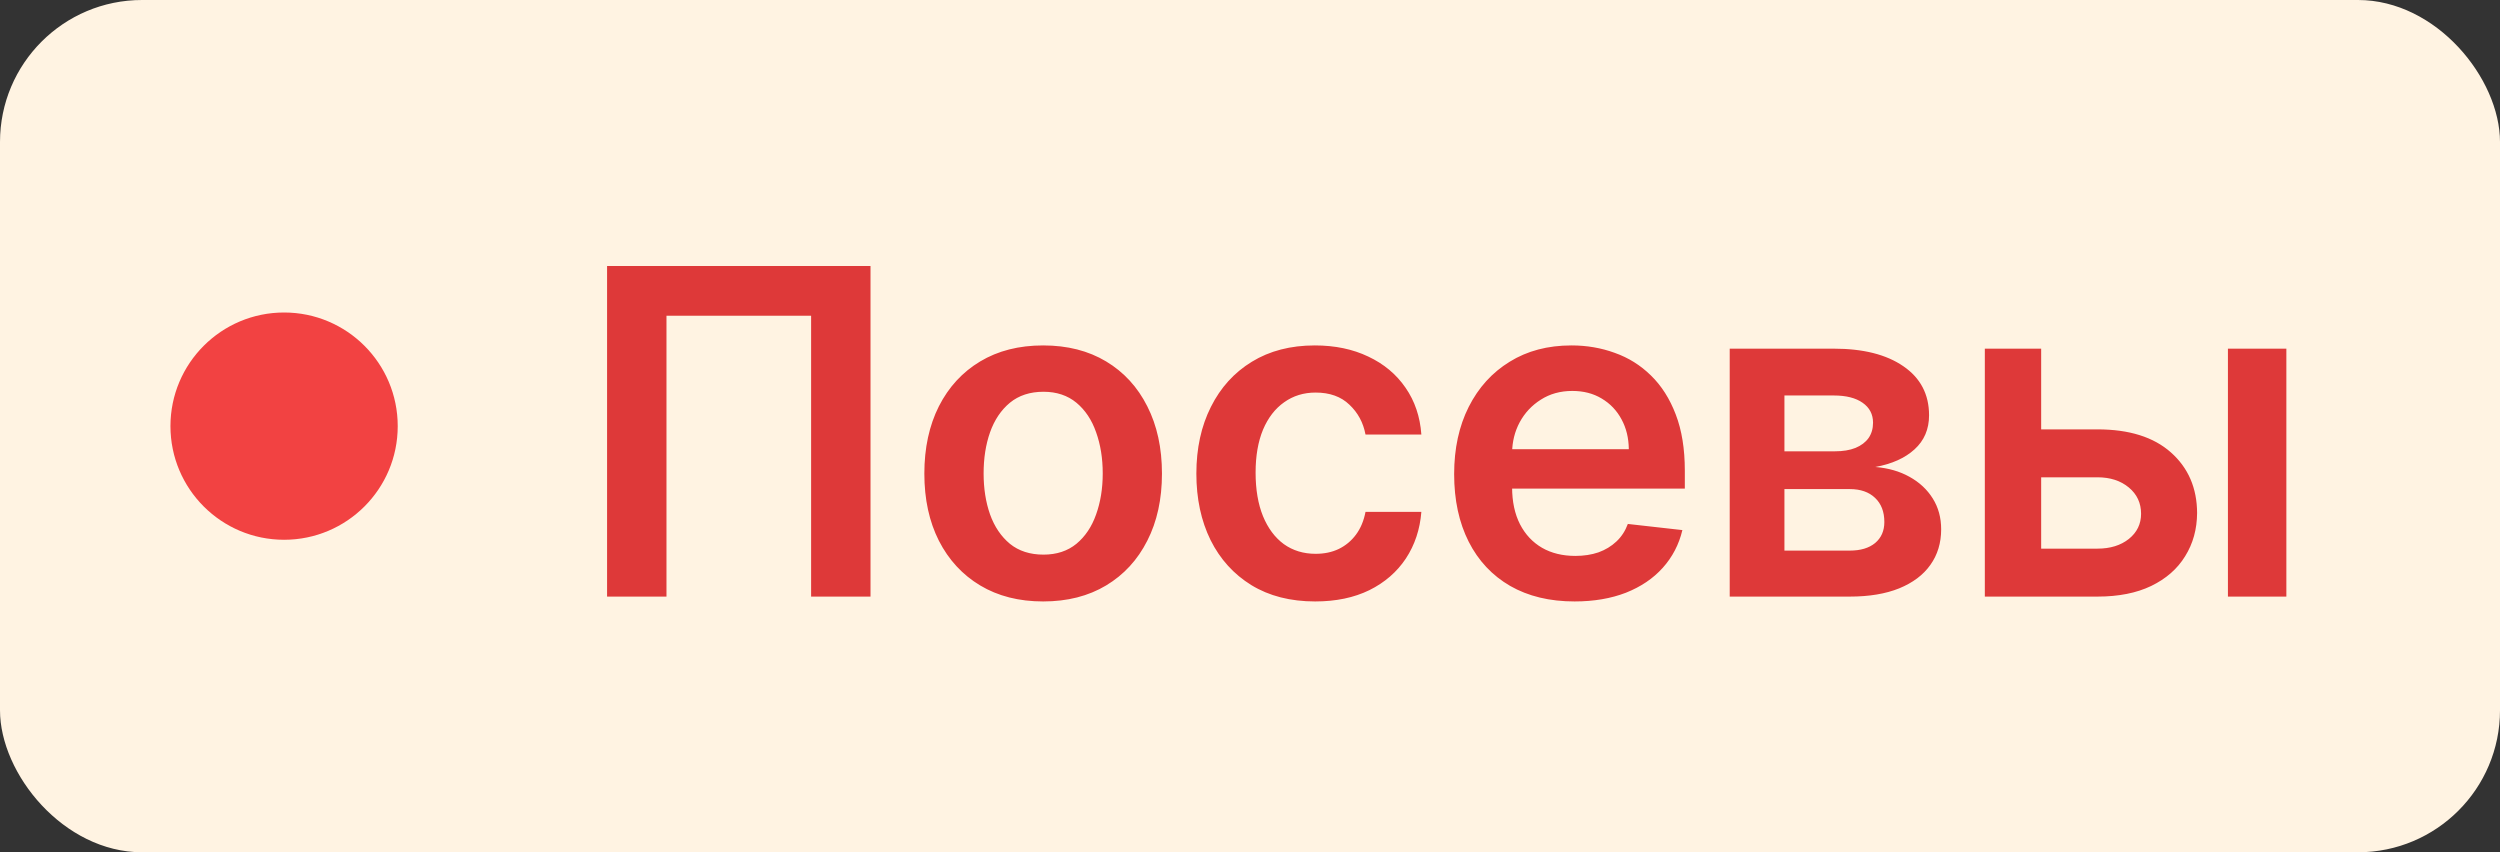
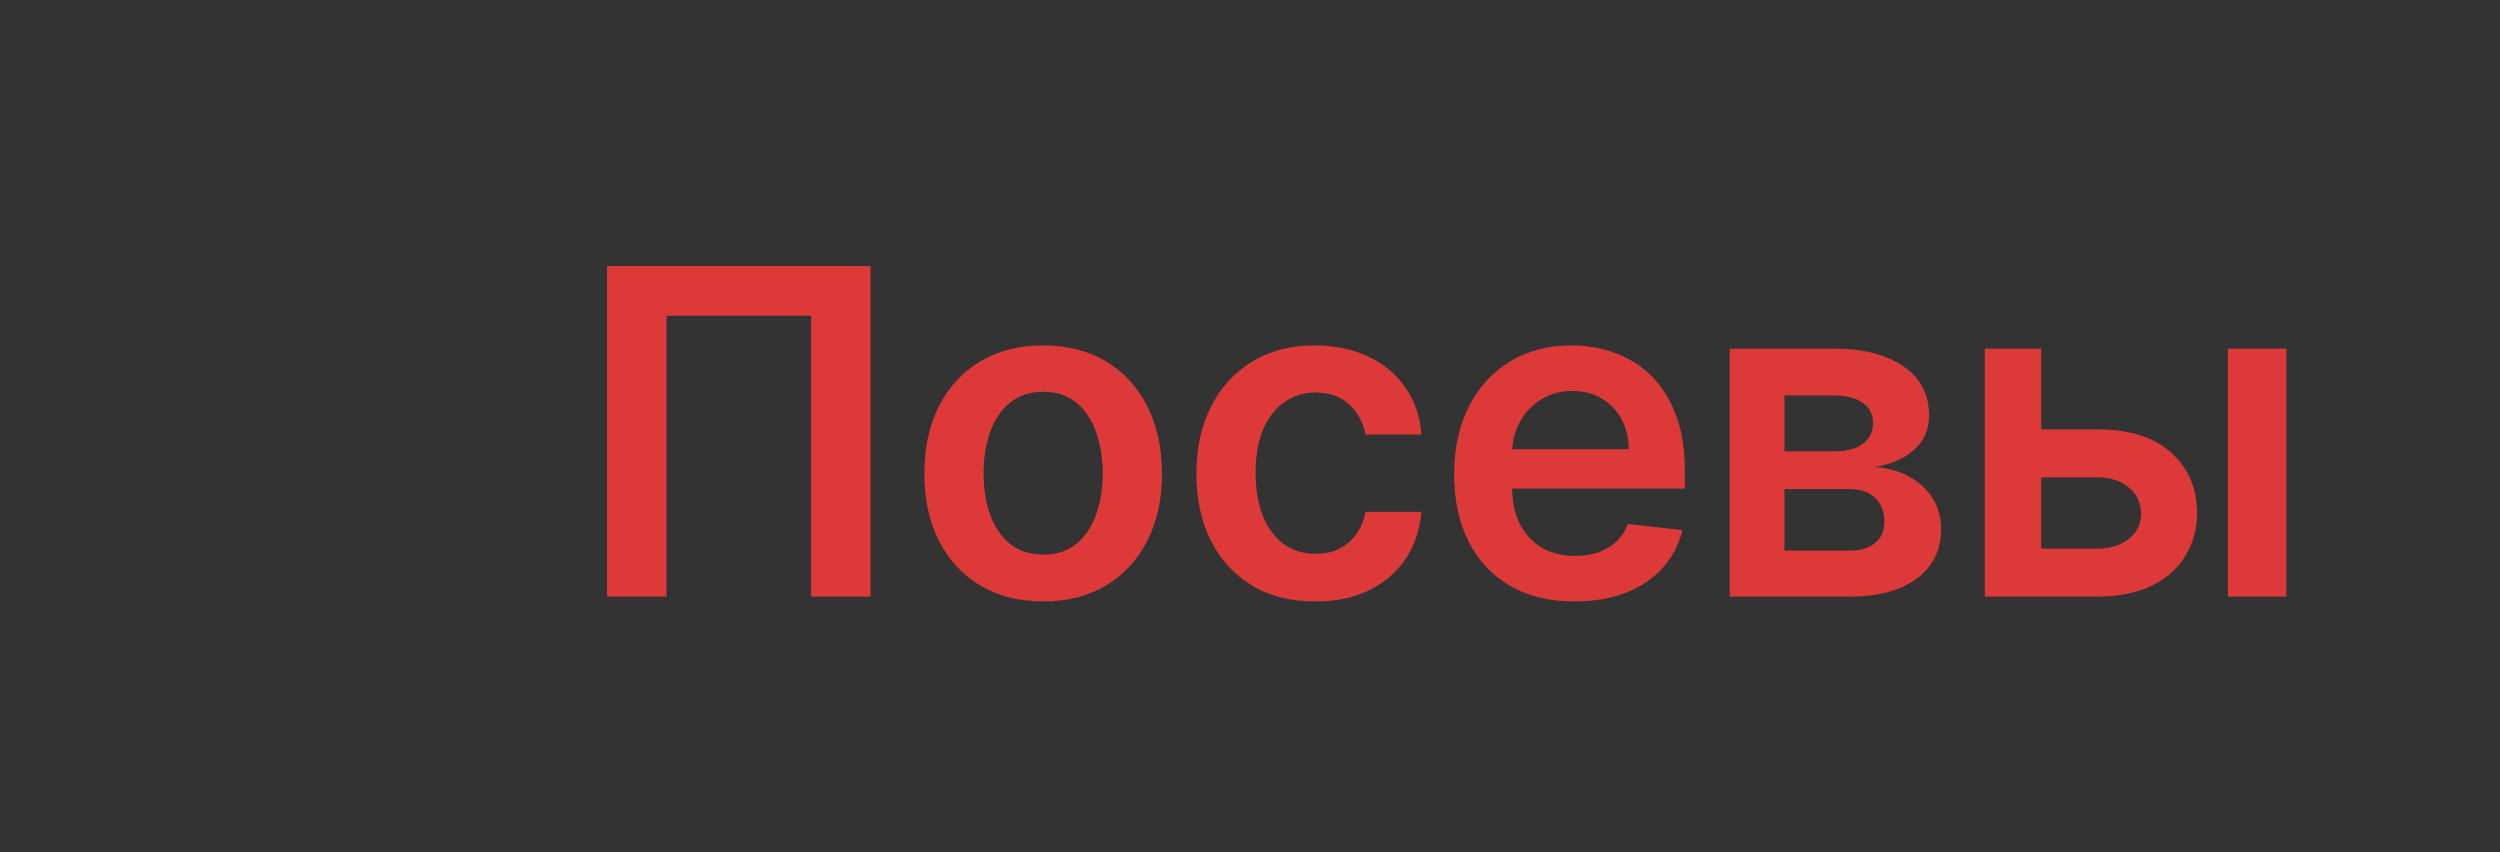
<svg xmlns="http://www.w3.org/2000/svg" width="88" height="30" viewBox="0 0 88 30" fill="none">
  <rect x="0" y="0" width="88" height="30" fill="#333333" stroke="none" />
-   <rect width="88" height="30" rx="5" fill="#FFF3E2" />
-   <circle cx="10" cy="15" r="4" fill="#F24242" />
-   <path d="M30.642 9.364V21H28.551V11.114H23.46V21H21.369V9.364H30.642ZM36.719 21.171C35.867 21.171 35.128 20.983 34.503 20.608C33.878 20.233 33.394 19.708 33.049 19.034C32.708 18.36 32.537 17.572 32.537 16.671C32.537 15.769 32.708 14.979 33.049 14.301C33.394 13.623 33.878 13.097 34.503 12.722C35.128 12.347 35.867 12.159 36.719 12.159C37.572 12.159 38.31 12.347 38.935 12.722C39.56 13.097 40.043 13.623 40.384 14.301C40.729 14.979 40.901 15.769 40.901 16.671C40.901 17.572 40.729 18.36 40.384 19.034C40.043 19.708 39.56 20.233 38.935 20.608C38.31 20.983 37.572 21.171 36.719 21.171ZM36.731 19.523C37.193 19.523 37.579 19.396 37.89 19.142C38.2 18.884 38.431 18.54 38.583 18.108C38.738 17.676 38.816 17.195 38.816 16.665C38.816 16.131 38.738 15.648 38.583 15.216C38.431 14.78 38.2 14.434 37.89 14.176C37.579 13.919 37.193 13.79 36.731 13.79C36.257 13.79 35.863 13.919 35.549 14.176C35.238 14.434 35.005 14.78 34.85 15.216C34.698 15.648 34.623 16.131 34.623 16.665C34.623 17.195 34.698 17.676 34.85 18.108C35.005 18.54 35.238 18.884 35.549 19.142C35.863 19.396 36.257 19.523 36.731 19.523ZM46.294 21.171C45.422 21.171 44.674 20.979 44.049 20.597C43.428 20.214 42.949 19.686 42.612 19.011C42.279 18.333 42.112 17.553 42.112 16.671C42.112 15.784 42.282 15.002 42.623 14.324C42.964 13.642 43.445 13.112 44.066 12.733C44.691 12.35 45.43 12.159 46.282 12.159C46.991 12.159 47.617 12.29 48.163 12.551C48.712 12.809 49.15 13.174 49.475 13.648C49.801 14.117 49.987 14.667 50.032 15.296H48.066C47.987 14.875 47.797 14.525 47.498 14.244C47.203 13.96 46.807 13.818 46.311 13.818C45.89 13.818 45.521 13.932 45.203 14.159C44.885 14.383 44.636 14.704 44.458 15.125C44.284 15.546 44.197 16.049 44.197 16.636C44.197 17.231 44.284 17.742 44.458 18.171C44.633 18.595 44.877 18.922 45.191 19.153C45.51 19.381 45.883 19.494 46.311 19.494C46.614 19.494 46.885 19.438 47.123 19.324C47.366 19.206 47.568 19.038 47.731 18.818C47.894 18.599 48.006 18.331 48.066 18.017H50.032C49.983 18.634 49.801 19.182 49.487 19.659C49.172 20.133 48.744 20.504 48.203 20.773C47.661 21.038 47.025 21.171 46.294 21.171ZM55.425 21.171C54.55 21.171 53.794 20.989 53.158 20.625C52.525 20.258 52.038 19.739 51.698 19.068C51.357 18.394 51.186 17.6 51.186 16.688C51.186 15.79 51.357 15.002 51.698 14.324C52.042 13.642 52.523 13.112 53.141 12.733C53.758 12.35 54.483 12.159 55.317 12.159C55.855 12.159 56.362 12.246 56.84 12.421C57.321 12.591 57.745 12.856 58.112 13.216C58.483 13.576 58.775 14.034 58.987 14.591C59.2 15.144 59.306 15.803 59.306 16.568V17.199H52.152V15.812H57.334C57.33 15.419 57.245 15.068 57.078 14.761C56.912 14.451 56.679 14.206 56.379 14.028C56.084 13.85 55.739 13.761 55.345 13.761C54.925 13.761 54.556 13.864 54.237 14.068C53.919 14.269 53.671 14.534 53.493 14.864C53.319 15.189 53.23 15.547 53.226 15.938V17.148C53.226 17.655 53.319 18.091 53.504 18.454C53.69 18.814 53.95 19.091 54.283 19.284C54.616 19.474 55.006 19.568 55.453 19.568C55.752 19.568 56.023 19.526 56.266 19.443C56.508 19.356 56.718 19.229 56.896 19.062C57.075 18.896 57.209 18.689 57.3 18.443L59.22 18.659C59.099 19.167 58.868 19.61 58.527 19.989C58.19 20.364 57.758 20.655 57.232 20.864C56.705 21.068 56.103 21.171 55.425 21.171ZM60.886 21V12.273H64.55C65.584 12.273 66.401 12.479 66.999 12.892C67.602 13.305 67.903 13.881 67.903 14.619C67.903 15.108 67.732 15.508 67.391 15.818C67.054 16.125 66.594 16.331 66.011 16.438C66.469 16.475 66.87 16.591 67.215 16.784C67.564 16.977 67.836 17.231 68.033 17.546C68.23 17.86 68.329 18.222 68.329 18.631C68.329 19.112 68.202 19.53 67.948 19.886C67.698 20.239 67.332 20.513 66.852 20.71C66.374 20.903 65.795 21 65.113 21H60.886ZM62.812 19.381H65.113C65.492 19.381 65.789 19.292 66.005 19.114C66.221 18.932 66.329 18.686 66.329 18.375C66.329 18.015 66.221 17.733 66.005 17.528C65.789 17.32 65.492 17.216 65.113 17.216H62.812V19.381ZM62.812 15.886H64.59C64.87 15.886 65.111 15.847 65.312 15.767C65.513 15.684 65.666 15.568 65.772 15.421C65.878 15.269 65.931 15.089 65.931 14.881C65.931 14.581 65.808 14.347 65.562 14.176C65.319 14.006 64.982 13.921 64.55 13.921H62.812V15.886ZM71.258 15.114H73.832C74.946 15.114 75.808 15.384 76.417 15.926C77.027 16.468 77.334 17.178 77.338 18.057C77.334 18.629 77.194 19.136 76.917 19.579C76.645 20.023 76.247 20.371 75.724 20.625C75.205 20.875 74.575 21 73.832 21H69.866V12.273H71.849V19.312H73.832C74.279 19.312 74.647 19.199 74.934 18.972C75.222 18.741 75.366 18.445 75.366 18.085C75.366 17.706 75.222 17.398 74.934 17.159C74.647 16.921 74.279 16.801 73.832 16.801H71.258V15.114ZM78.423 21V12.273H80.48V21H78.423Z" fill="#DE3939" />
+   <path d="M30.642 9.364V21H28.551V11.114H23.46V21H21.369V9.364H30.642ZM36.719 21.171C35.867 21.171 35.128 20.983 34.503 20.608C33.878 20.233 33.394 19.708 33.049 19.034C32.708 18.36 32.537 17.572 32.537 16.671C32.537 15.769 32.708 14.979 33.049 14.301C33.394 13.623 33.878 13.097 34.503 12.722C35.128 12.347 35.867 12.159 36.719 12.159C37.572 12.159 38.31 12.347 38.935 12.722C39.56 13.097 40.043 13.623 40.384 14.301C40.729 14.979 40.901 15.769 40.901 16.671C40.901 17.572 40.729 18.36 40.384 19.034C40.043 19.708 39.56 20.233 38.935 20.608C38.31 20.983 37.572 21.171 36.719 21.171ZM36.731 19.523C37.193 19.523 37.579 19.396 37.89 19.142C38.2 18.884 38.431 18.54 38.583 18.108C38.738 17.676 38.816 17.195 38.816 16.665C38.816 16.131 38.738 15.648 38.583 15.216C38.431 14.78 38.2 14.434 37.89 14.176C37.579 13.919 37.193 13.79 36.731 13.79C36.257 13.79 35.863 13.919 35.549 14.176C35.238 14.434 35.005 14.78 34.85 15.216C34.698 15.648 34.623 16.131 34.623 16.665C34.623 17.195 34.698 17.676 34.85 18.108C35.005 18.54 35.238 18.884 35.549 19.142C35.863 19.396 36.257 19.523 36.731 19.523ZM46.294 21.171C45.422 21.171 44.674 20.979 44.049 20.597C43.428 20.214 42.949 19.686 42.612 19.011C42.279 18.333 42.112 17.553 42.112 16.671C42.112 15.784 42.282 15.002 42.623 14.324C42.964 13.642 43.445 13.112 44.066 12.733C44.691 12.35 45.43 12.159 46.282 12.159C46.991 12.159 47.617 12.29 48.163 12.551C48.712 12.809 49.15 13.174 49.475 13.648C49.801 14.117 49.987 14.667 50.032 15.296H48.066C47.987 14.875 47.797 14.525 47.498 14.244C47.203 13.96 46.807 13.818 46.311 13.818C45.89 13.818 45.521 13.932 45.203 14.159C44.885 14.383 44.636 14.704 44.458 15.125C44.284 15.546 44.197 16.049 44.197 16.636C44.197 17.231 44.284 17.742 44.458 18.171C44.633 18.595 44.877 18.922 45.191 19.153C45.51 19.381 45.883 19.494 46.311 19.494C46.614 19.494 46.885 19.438 47.123 19.324C47.366 19.206 47.568 19.038 47.731 18.818C47.894 18.599 48.006 18.331 48.066 18.017H50.032C49.983 18.634 49.801 19.182 49.487 19.659C49.172 20.133 48.744 20.504 48.203 20.773C47.661 21.038 47.025 21.171 46.294 21.171ZM55.425 21.171C54.55 21.171 53.794 20.989 53.158 20.625C52.525 20.258 52.038 19.739 51.698 19.068C51.357 18.394 51.186 17.6 51.186 16.688C51.186 15.79 51.357 15.002 51.698 14.324C52.042 13.642 52.523 13.112 53.141 12.733C53.758 12.35 54.483 12.159 55.317 12.159C55.855 12.159 56.362 12.246 56.84 12.421C57.321 12.591 57.745 12.856 58.112 13.216C58.483 13.576 58.775 14.034 58.987 14.591C59.2 15.144 59.306 15.803 59.306 16.568V17.199H52.152V15.812H57.334C57.33 15.419 57.245 15.068 57.078 14.761C56.912 14.451 56.679 14.206 56.379 14.028C56.084 13.85 55.739 13.761 55.345 13.761C54.925 13.761 54.556 13.864 54.237 14.068C53.919 14.269 53.671 14.534 53.493 14.864C53.319 15.189 53.23 15.547 53.226 15.938V17.148C53.226 17.655 53.319 18.091 53.504 18.454C53.69 18.814 53.95 19.091 54.283 19.284C54.616 19.474 55.006 19.568 55.453 19.568C55.752 19.568 56.023 19.526 56.266 19.443C56.508 19.356 56.718 19.229 56.896 19.062C57.075 18.896 57.209 18.689 57.3 18.443L59.22 18.659C59.099 19.167 58.868 19.61 58.527 19.989C58.19 20.364 57.758 20.655 57.232 20.864C56.705 21.068 56.103 21.171 55.425 21.171ZM60.886 21V12.273H64.55C65.584 12.273 66.401 12.479 66.999 12.892C67.602 13.305 67.903 13.881 67.903 14.619C67.903 15.108 67.732 15.508 67.391 15.818C67.054 16.125 66.594 16.331 66.011 16.438C66.469 16.475 66.87 16.591 67.215 16.784C67.564 16.977 67.836 17.231 68.033 17.546C68.23 17.86 68.329 18.222 68.329 18.631C68.329 19.112 68.202 19.53 67.948 19.886C67.698 20.239 67.332 20.513 66.852 20.71C66.374 20.903 65.795 21 65.113 21H60.886ZM62.812 19.381H65.113C65.492 19.381 65.789 19.292 66.005 19.114C66.221 18.932 66.329 18.686 66.329 18.375C66.329 18.015 66.221 17.733 66.005 17.528C65.789 17.32 65.492 17.216 65.113 17.216H62.812ZM62.812 15.886H64.59C64.87 15.886 65.111 15.847 65.312 15.767C65.513 15.684 65.666 15.568 65.772 15.421C65.878 15.269 65.931 15.089 65.931 14.881C65.931 14.581 65.808 14.347 65.562 14.176C65.319 14.006 64.982 13.921 64.55 13.921H62.812V15.886ZM71.258 15.114H73.832C74.946 15.114 75.808 15.384 76.417 15.926C77.027 16.468 77.334 17.178 77.338 18.057C77.334 18.629 77.194 19.136 76.917 19.579C76.645 20.023 76.247 20.371 75.724 20.625C75.205 20.875 74.575 21 73.832 21H69.866V12.273H71.849V19.312H73.832C74.279 19.312 74.647 19.199 74.934 18.972C75.222 18.741 75.366 18.445 75.366 18.085C75.366 17.706 75.222 17.398 74.934 17.159C74.647 16.921 74.279 16.801 73.832 16.801H71.258V15.114ZM78.423 21V12.273H80.48V21H78.423Z" fill="#DE3939" />
</svg>